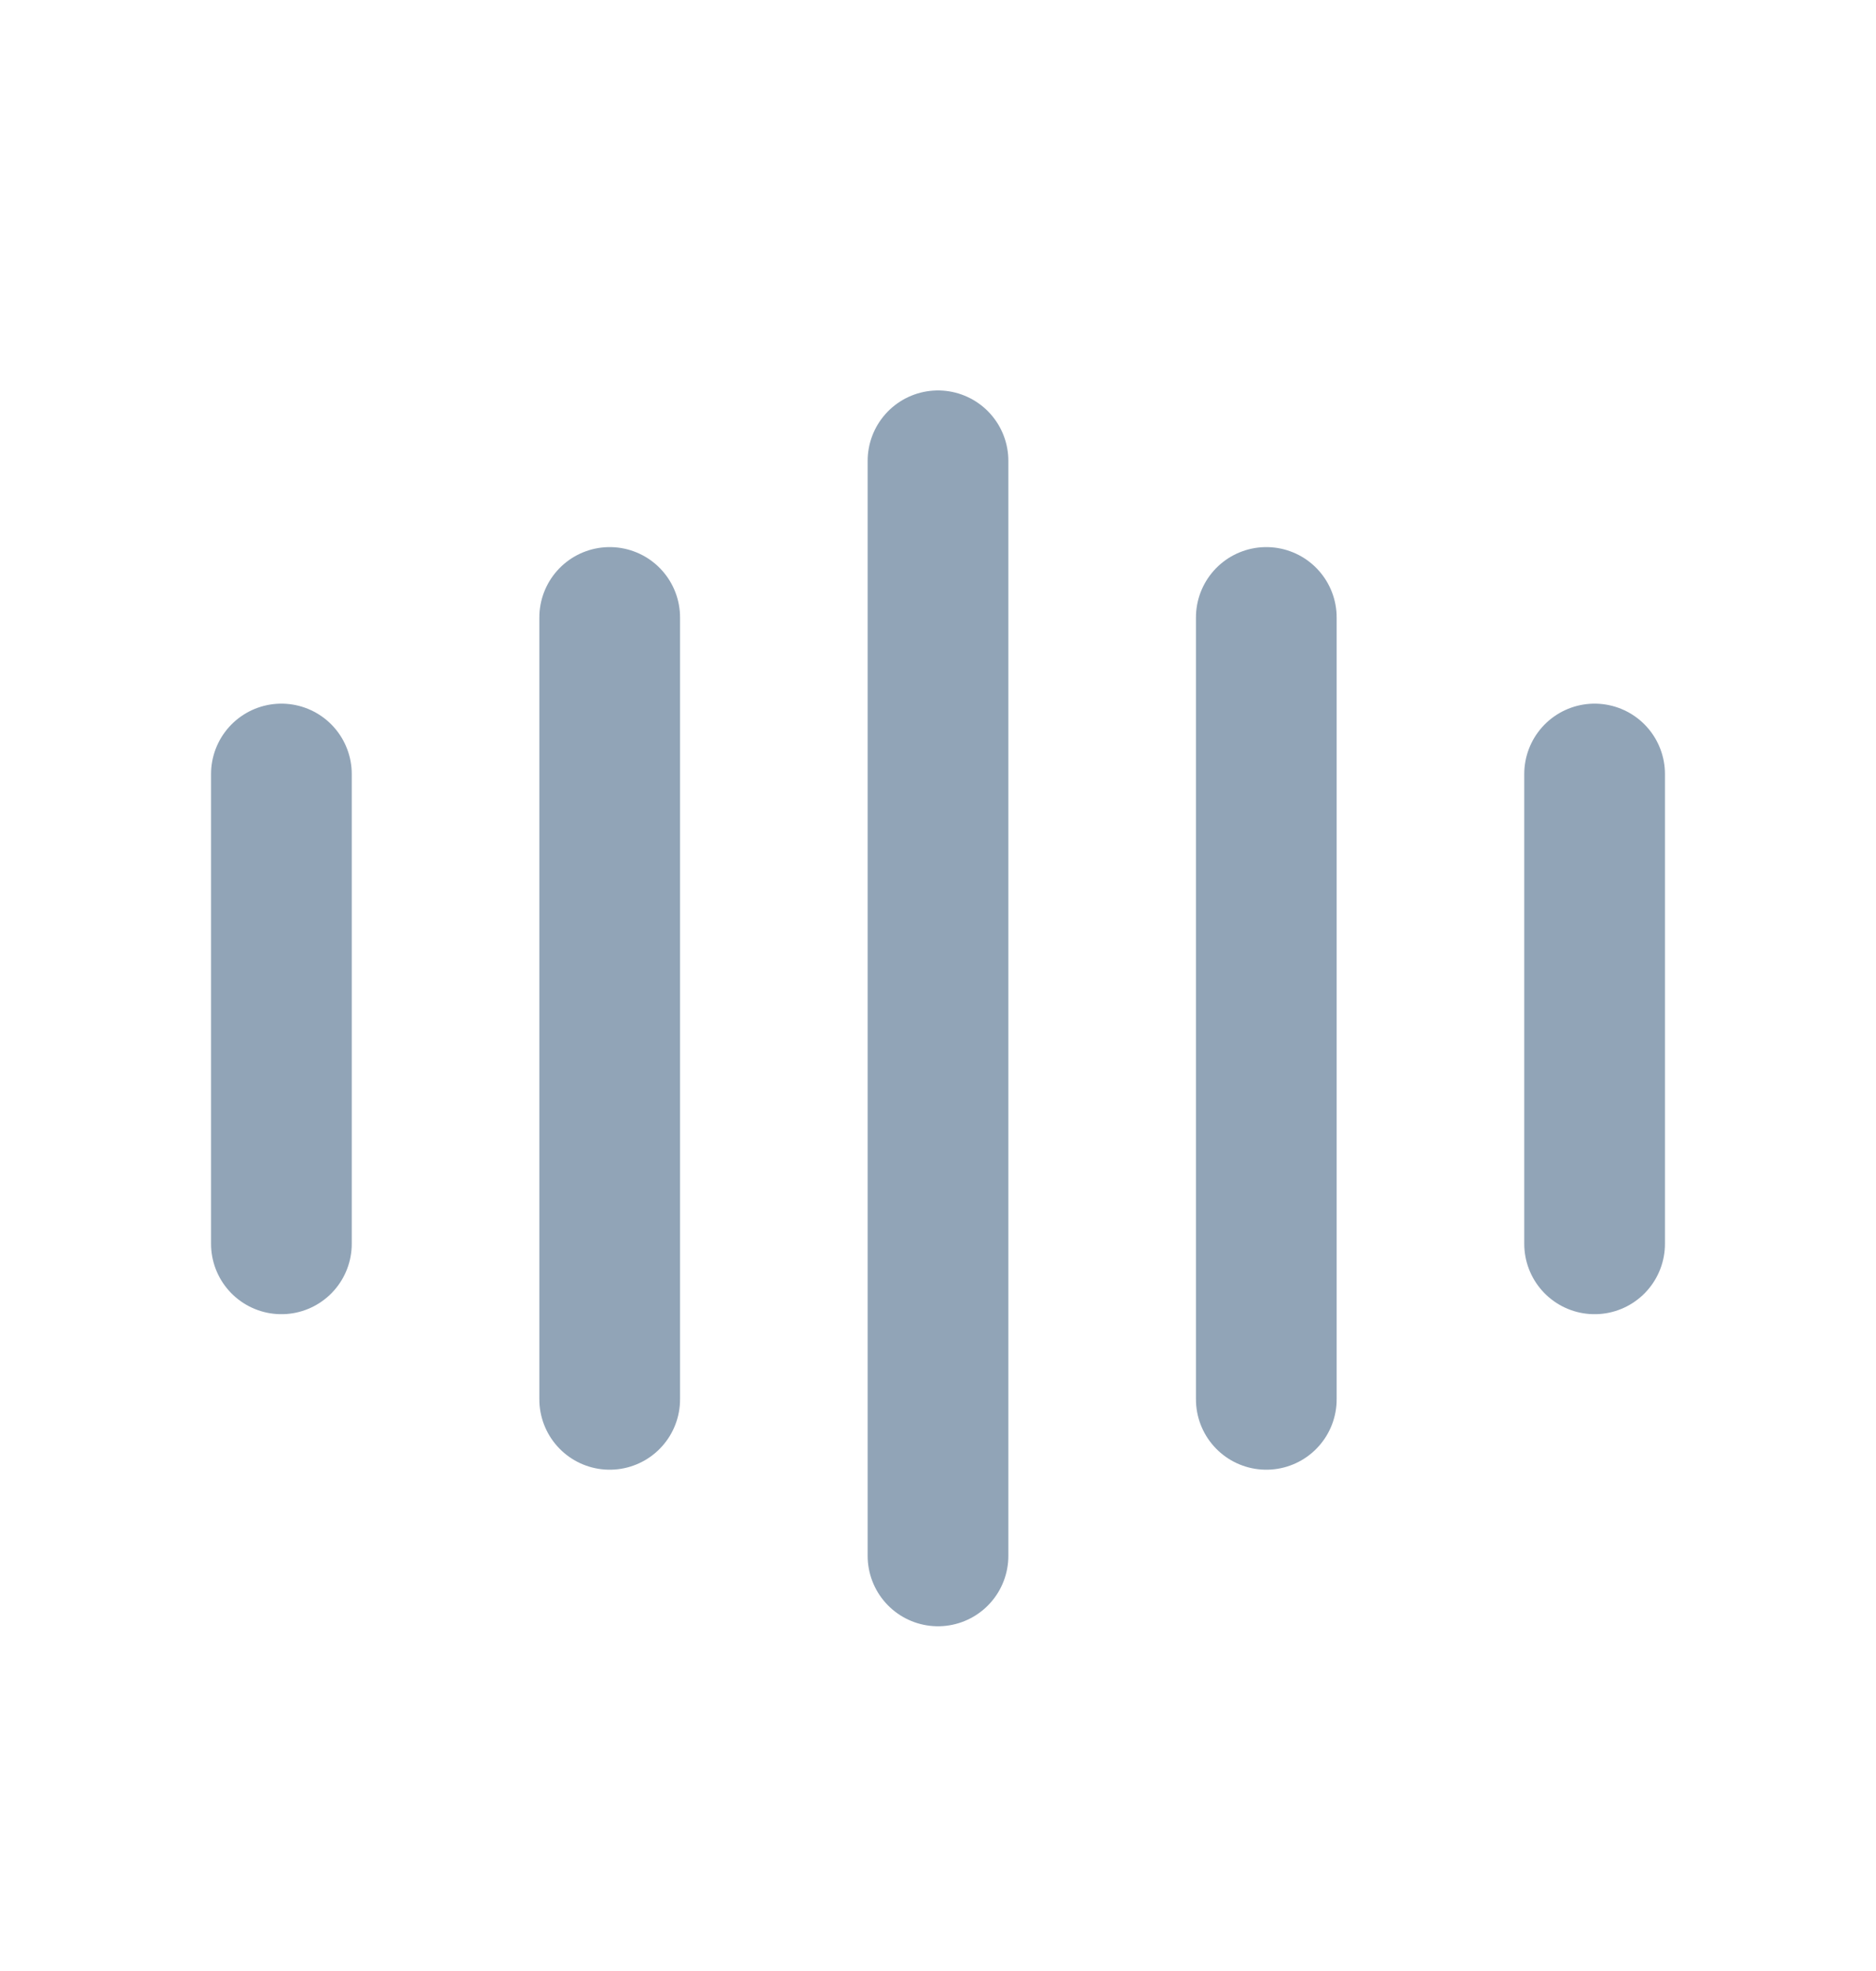
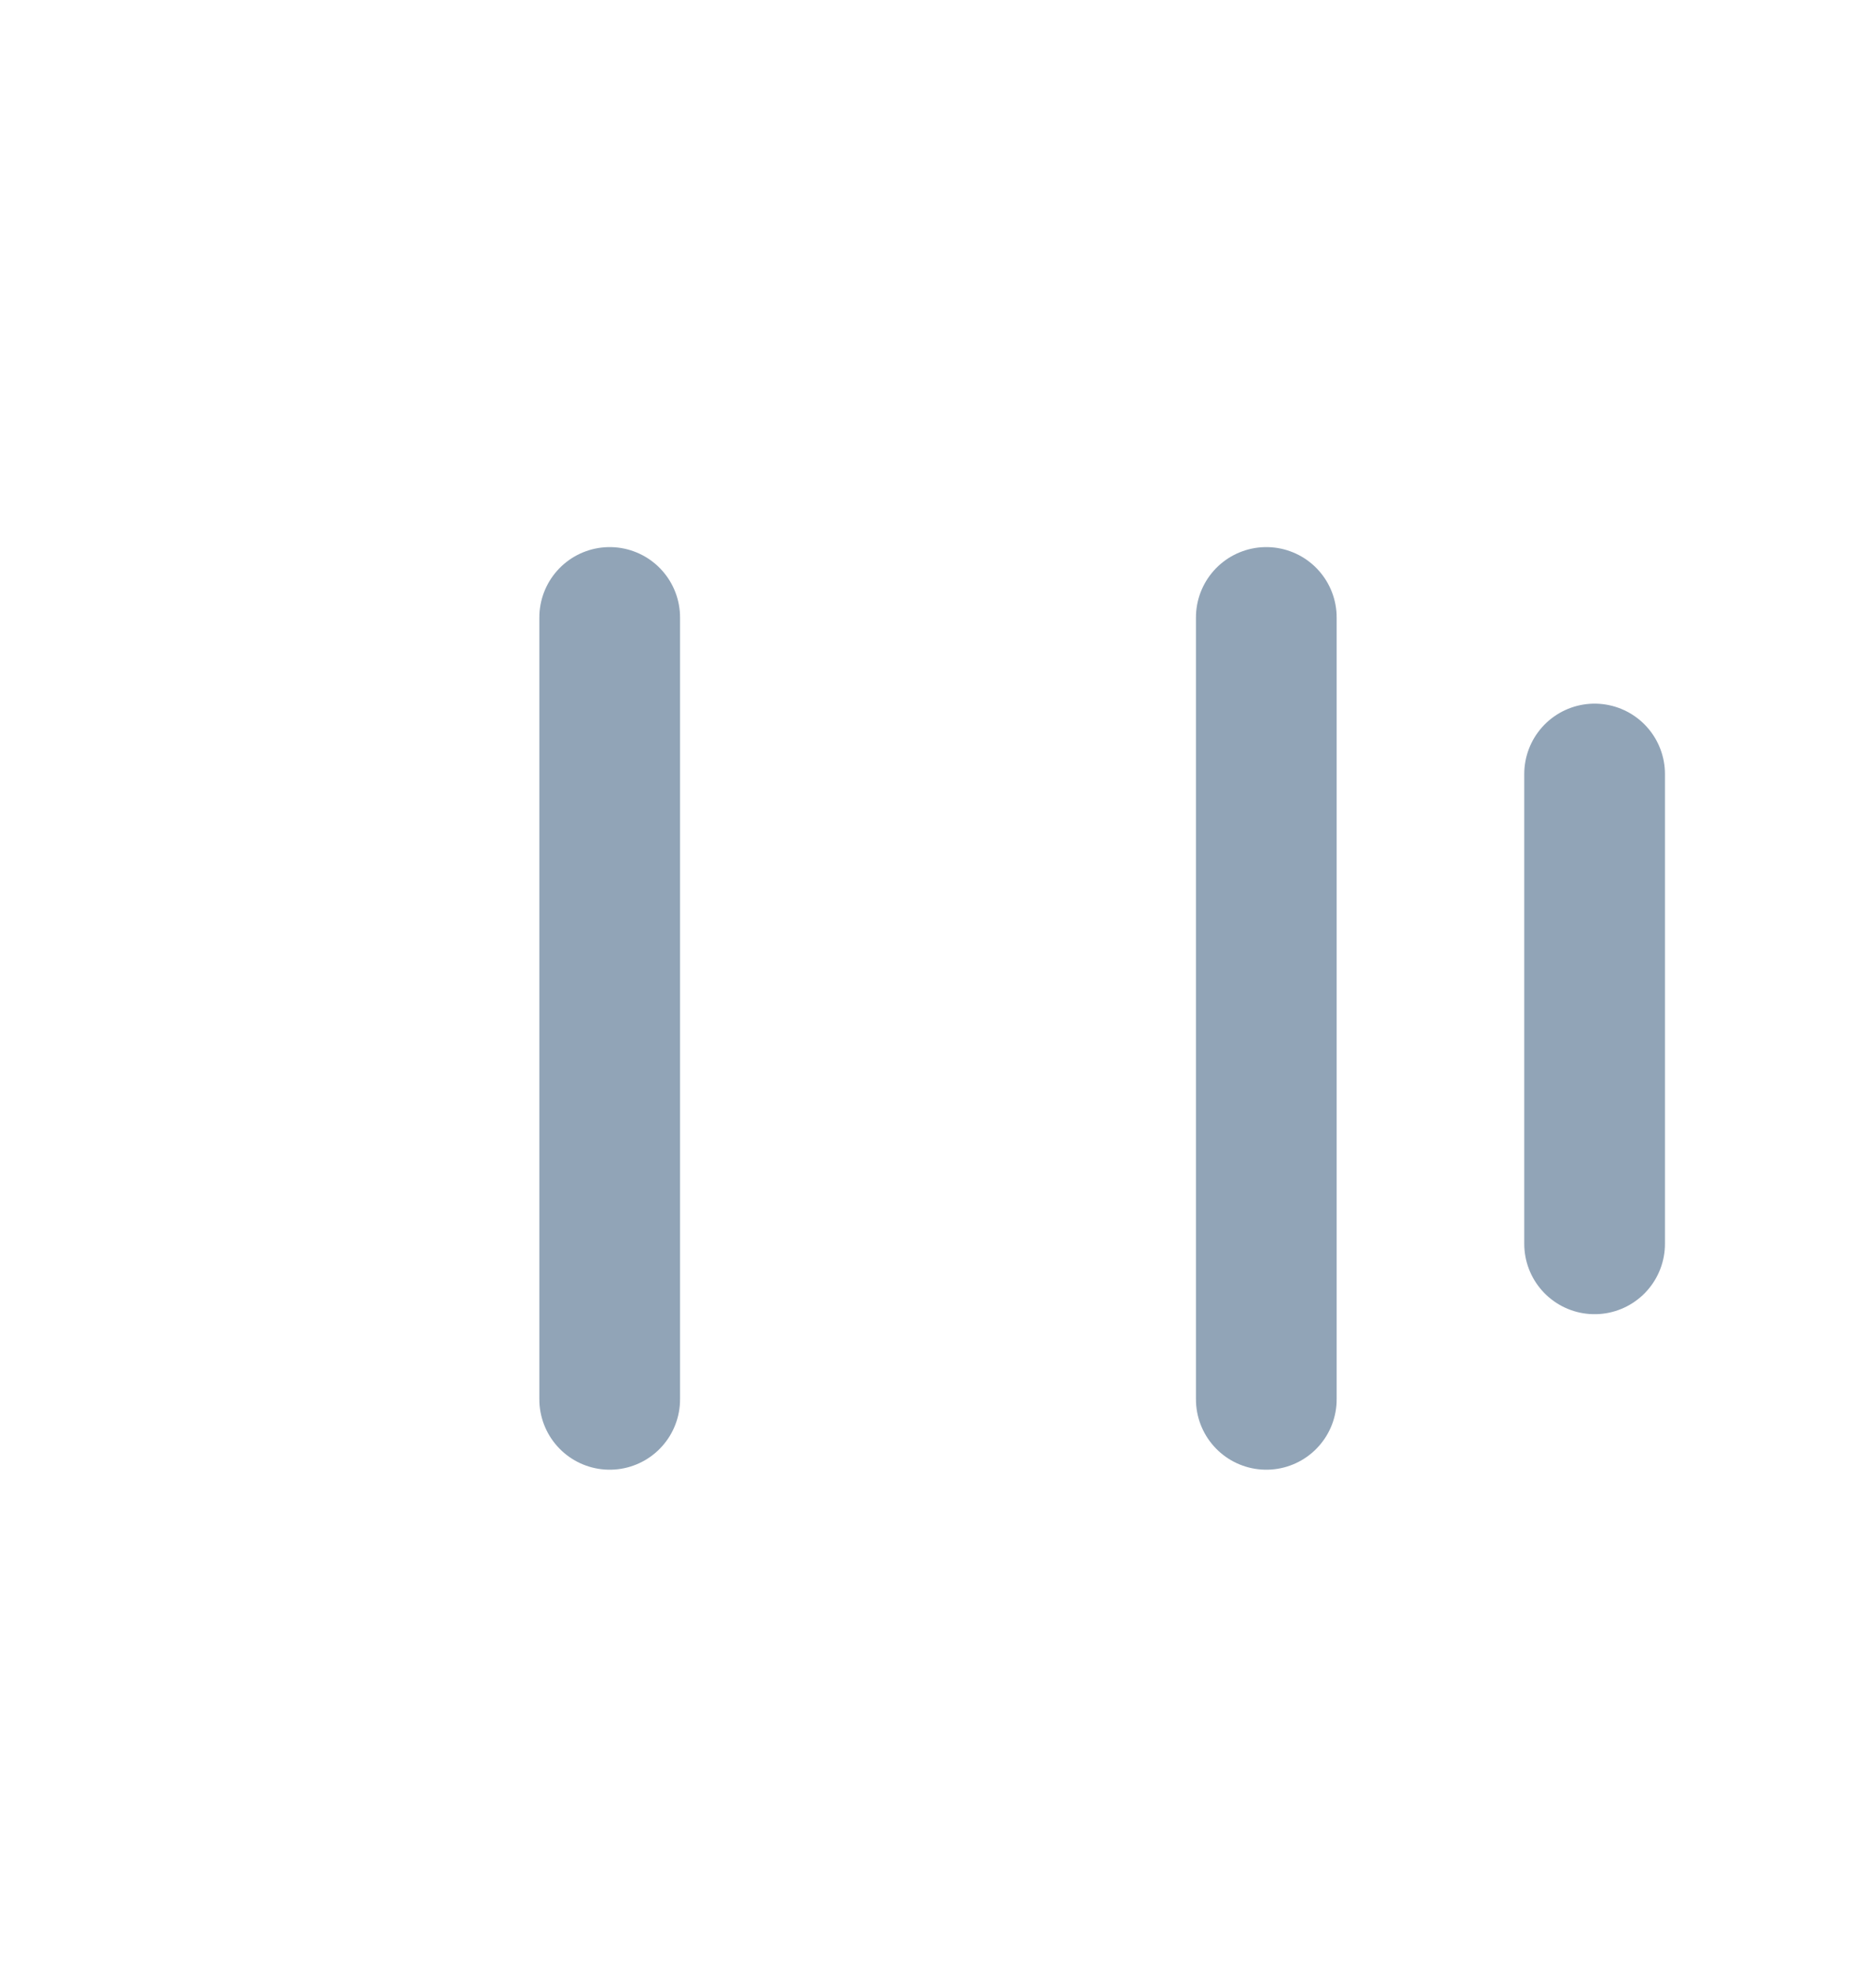
<svg xmlns="http://www.w3.org/2000/svg" width="20" height="21" viewBox="0 0 20 21" fill="none">
-   <path d="M3 8.247V13.252" stroke="#91A4B7" stroke-width="1.5" stroke-linecap="round" stroke-linejoin="round" />
  <path d="M6.5 6.579V14.909" stroke="#91A4B7" stroke-width="1.5" stroke-linecap="round" stroke-linejoin="round" />
-   <path d="M10 4.91V16.577" stroke="#91A4B7" stroke-width="1.5" stroke-linecap="round" stroke-linejoin="round" />
  <path d="M13.5 6.579V14.909" stroke="#91A4B7" stroke-width="1.5" stroke-linecap="round" stroke-linejoin="round" />
  <path d="M17 8.247V13.252" stroke="#91A4B7" stroke-width="1.5" stroke-linecap="round" stroke-linejoin="round" />
</svg>